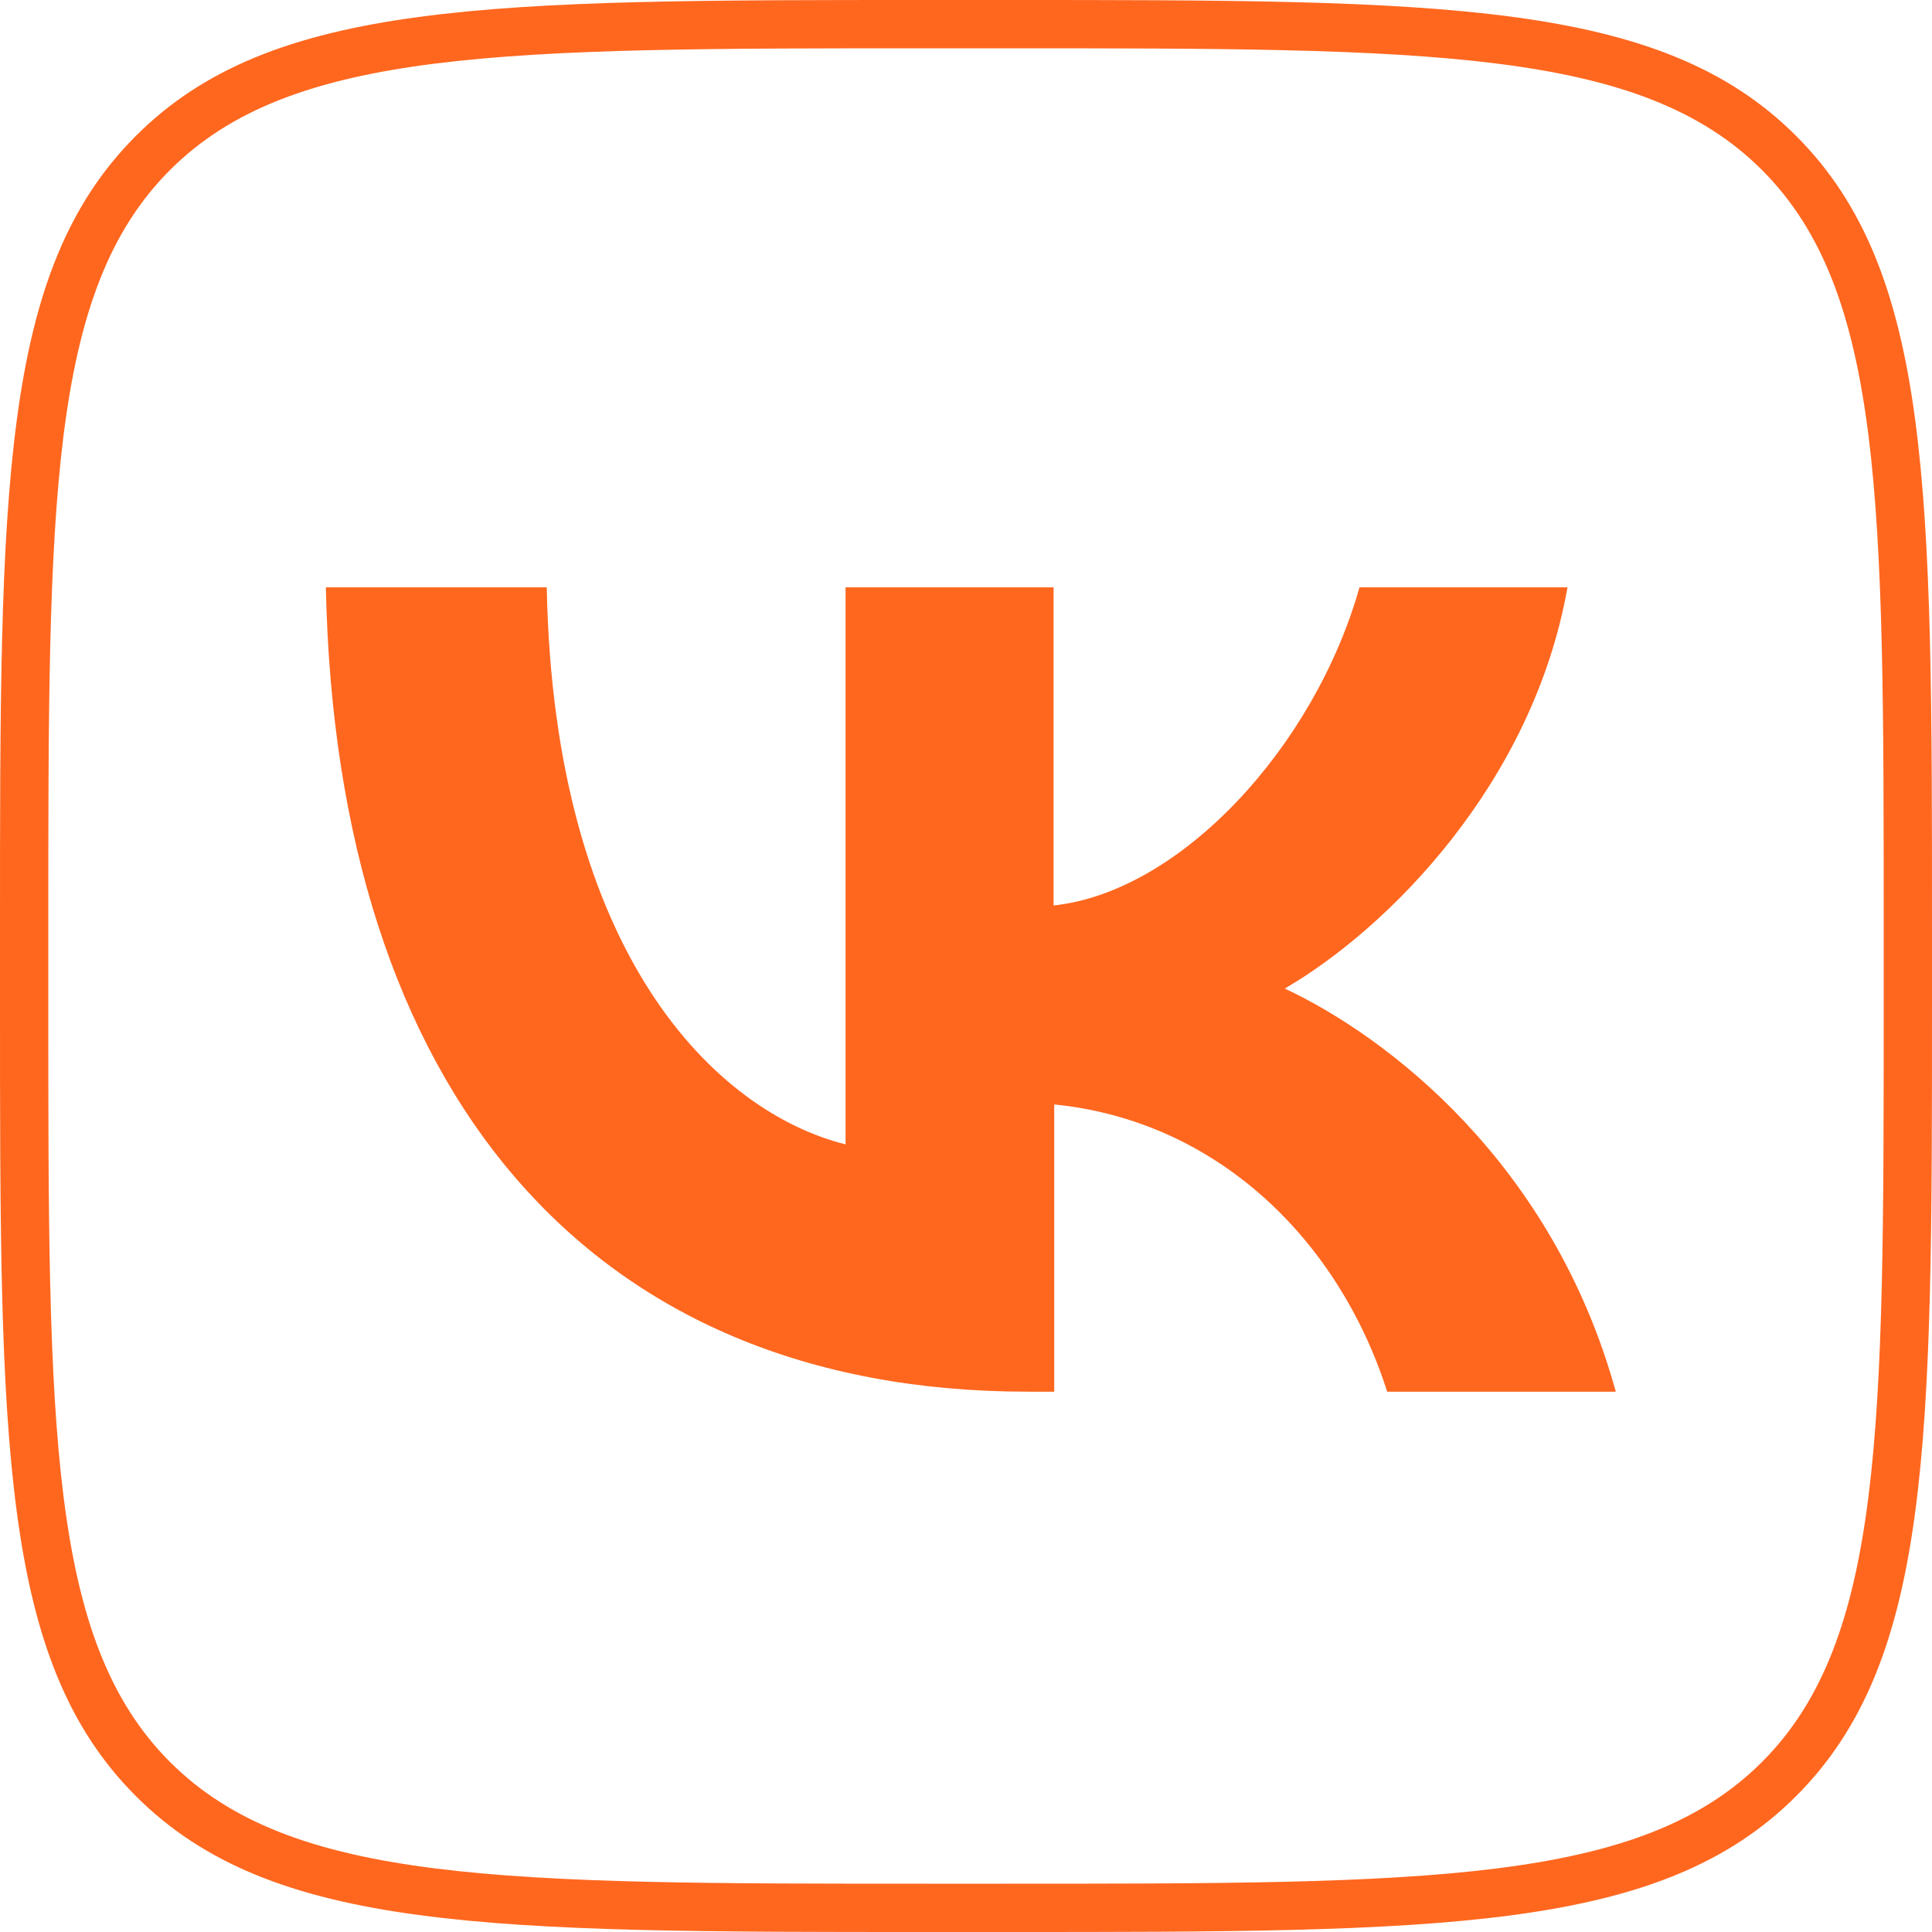
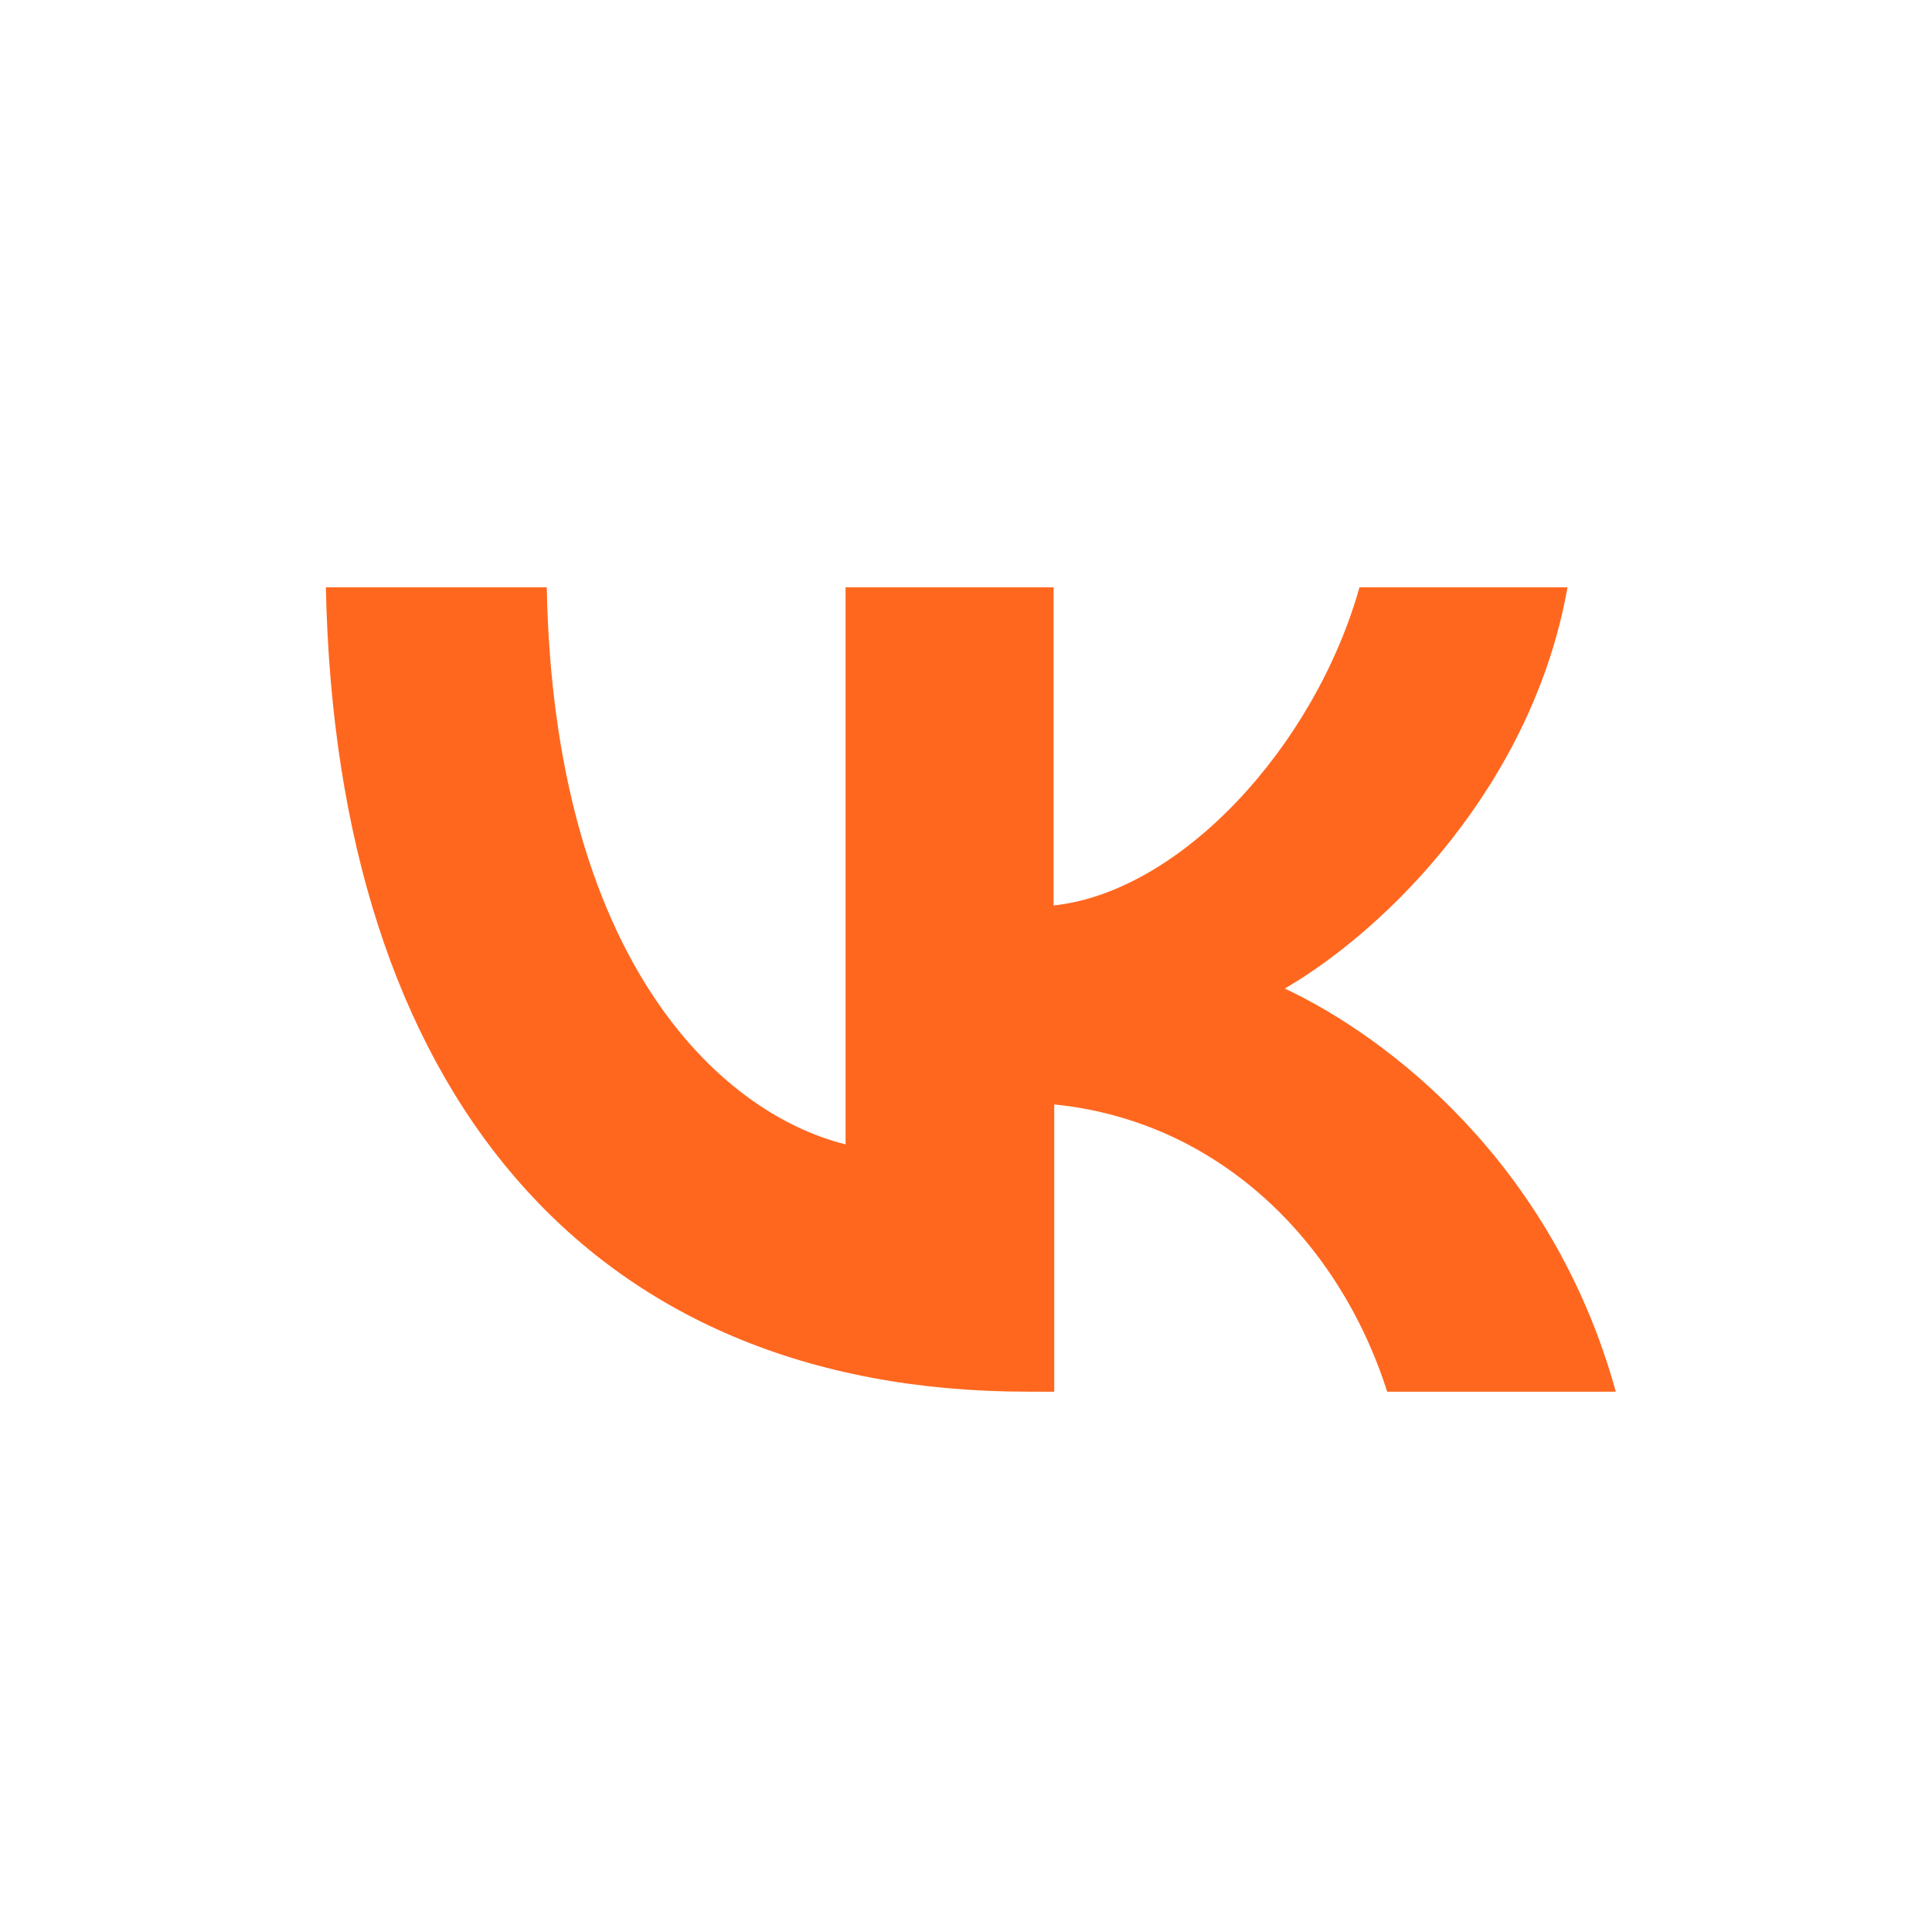
<svg xmlns="http://www.w3.org/2000/svg" id="Layer_2" data-name="Layer 2" viewBox="0 0 30 30">
  <defs>
    <style>
      .cls-1 {
        fill: #ff671f;
      }
    </style>
  </defs>
  <g id="Layer_1-2" data-name="Layer 1">
    <g>
-       <path class="cls-1" d="M15.6.75c6.57,0,9.87,0,11.76,1.89,1.89,1.89,1.89,5.19,1.89,11.76v1.2c0,6.57,0,9.87-1.89,11.76-1.89,1.89-5.19,1.89-11.76,1.89h-1.2c-6.57,0-9.87,0-11.76-1.89s-1.89-5.19-1.89-11.76v-1.2C.75,7.83.75,4.53,2.64,2.64S7.83.75,14.4.75h1.2M15.6,0h-1.2C7.61,0,4.22,0,2.11,2.11S0,7.61,0,14.4v1.2c0,6.79,0,10.18,2.11,12.29s5.5,2.11,12.29,2.11h1.2c6.79,0,10.18,0,12.29-2.11,2.11-2.11,2.11-5.5,2.11-12.29v-1.2c0-6.79,0-10.18-2.11-12.29C25.78,0,22.39,0,15.6,0h0Z" />
      <path class="cls-1" d="M15.96,21.61c-6.84,0-10.74-4.69-10.9-12.49h3.43c.11,5.72,2.64,8.15,4.64,8.65v-8.65h3.23v4.94c1.97-.21,4.05-2.46,4.75-4.94h3.23c-.54,3.05-2.79,5.3-4.39,6.23,1.6.75,4.16,2.71,5.14,6.26h-3.55c-.76-2.38-2.66-4.21-5.17-4.46v4.46h-.39Z" />
    </g>
  </g>
</svg>